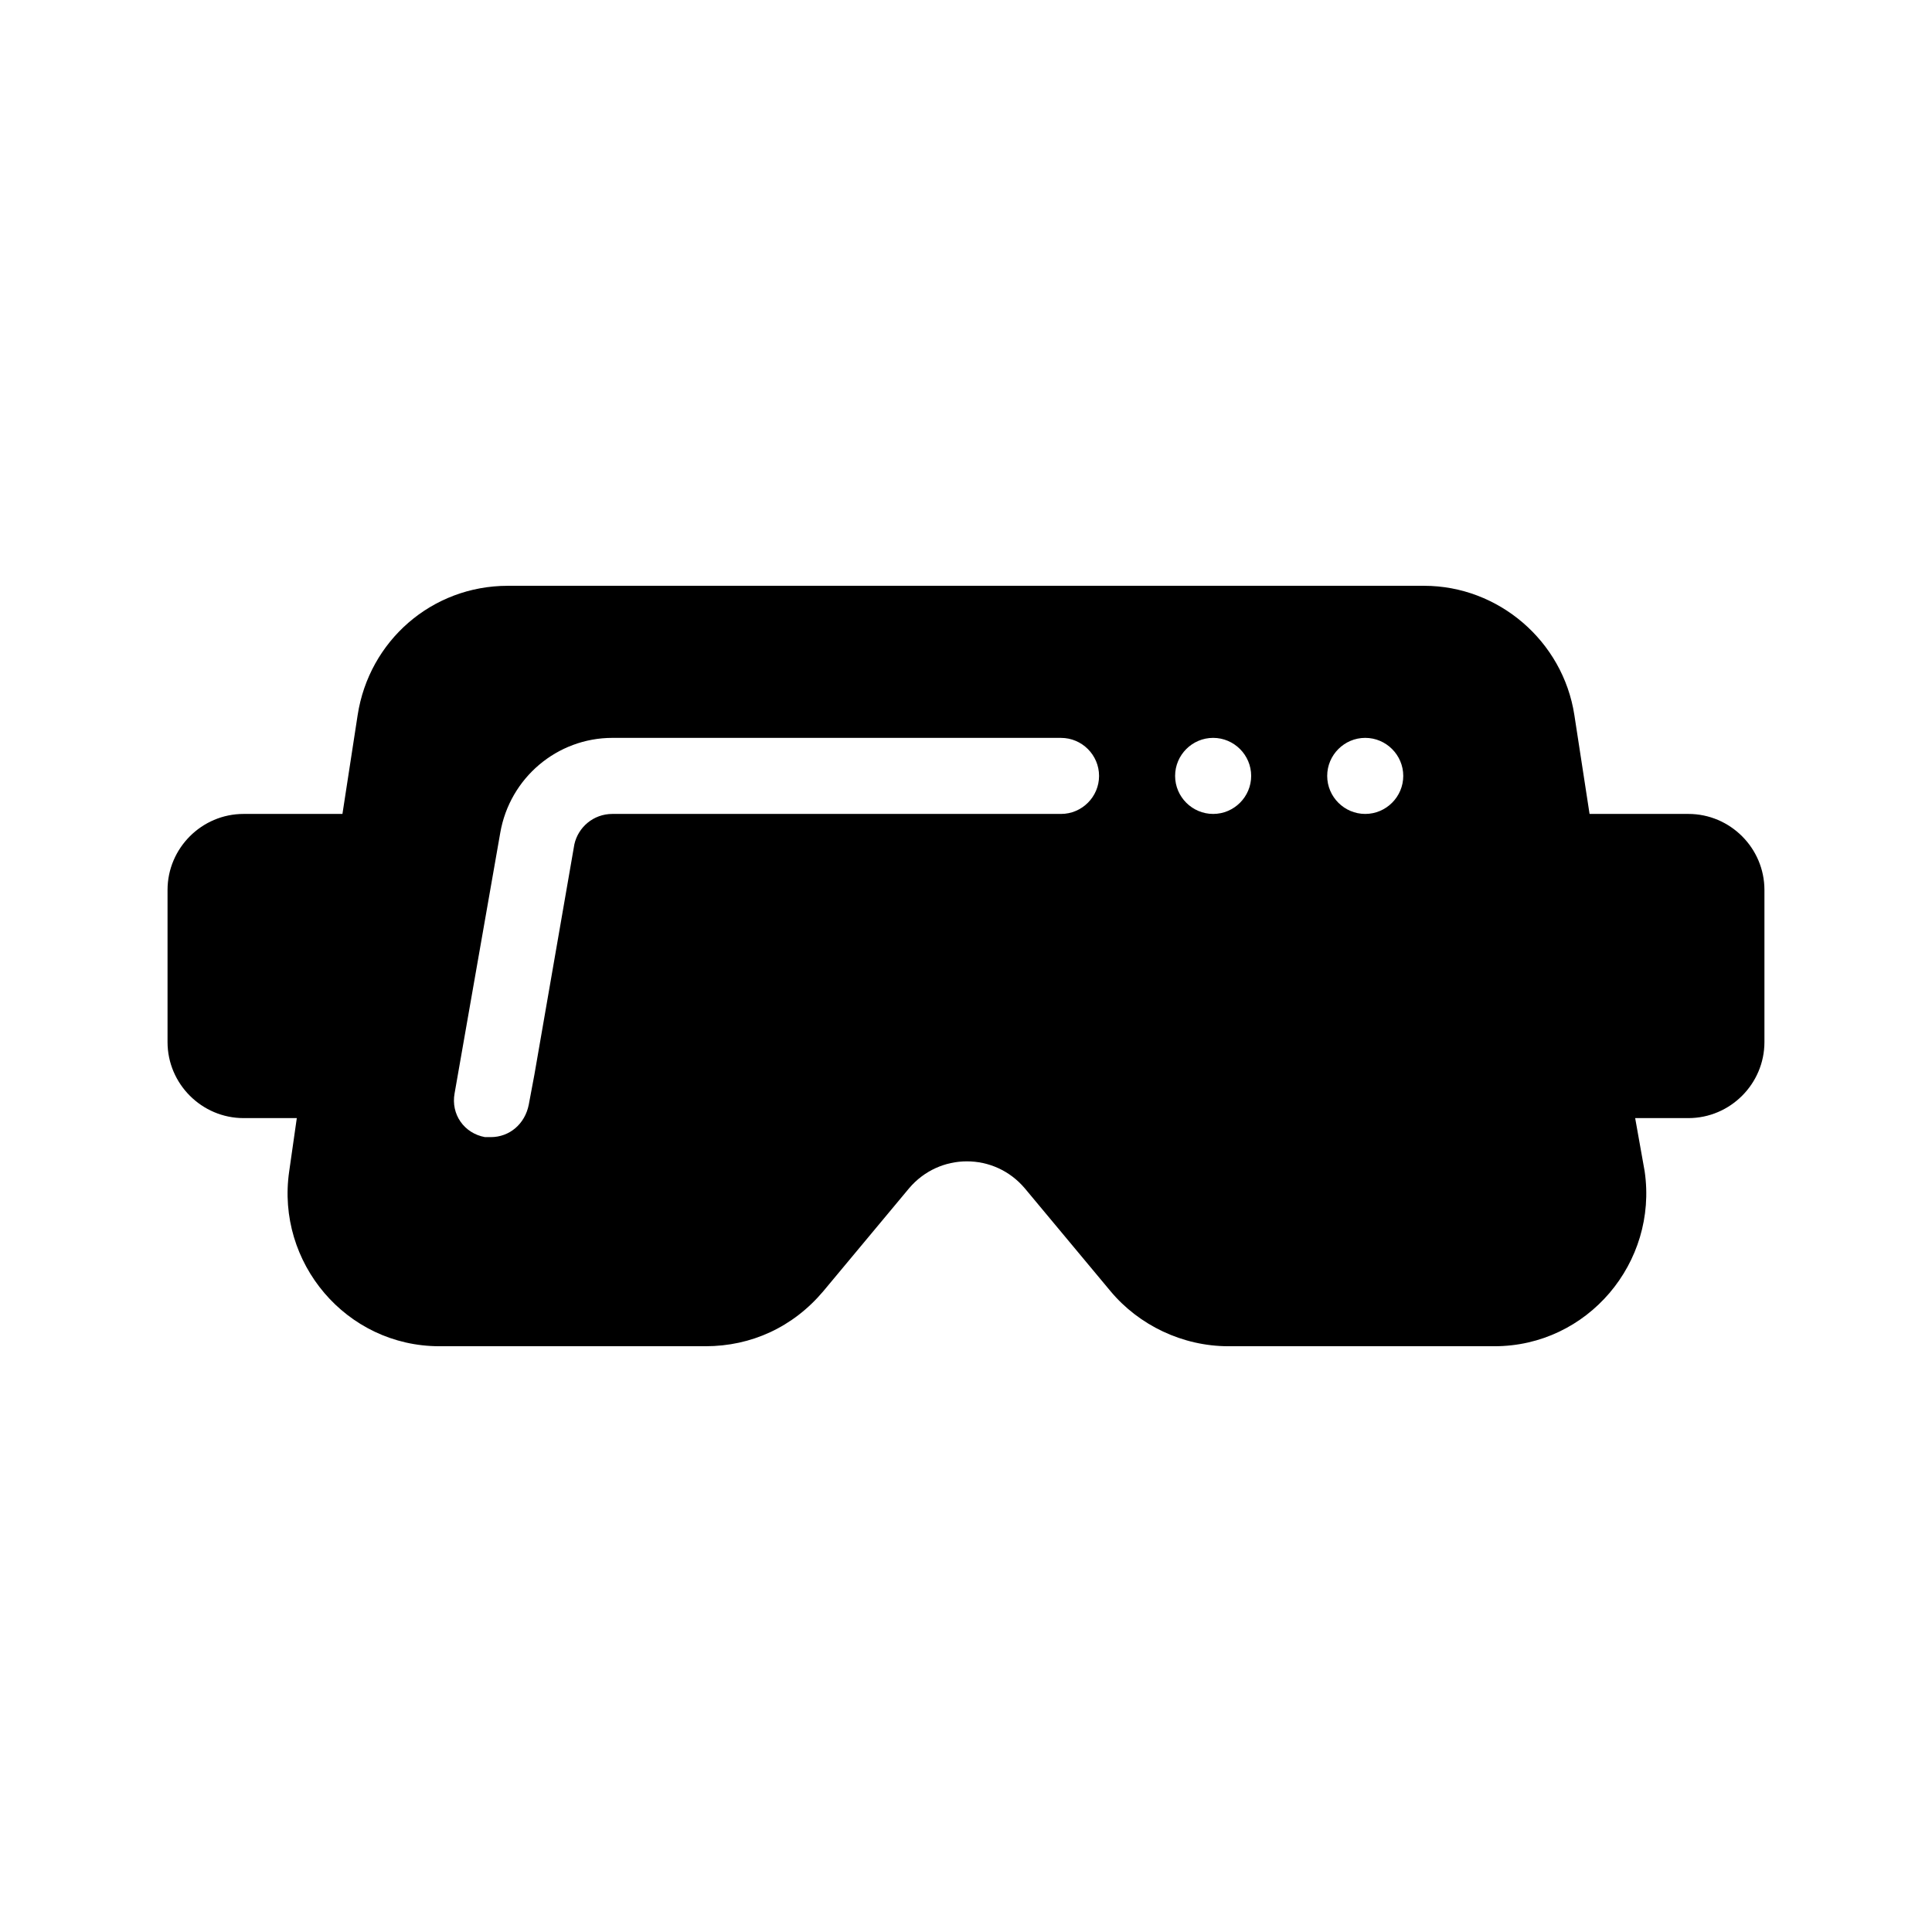
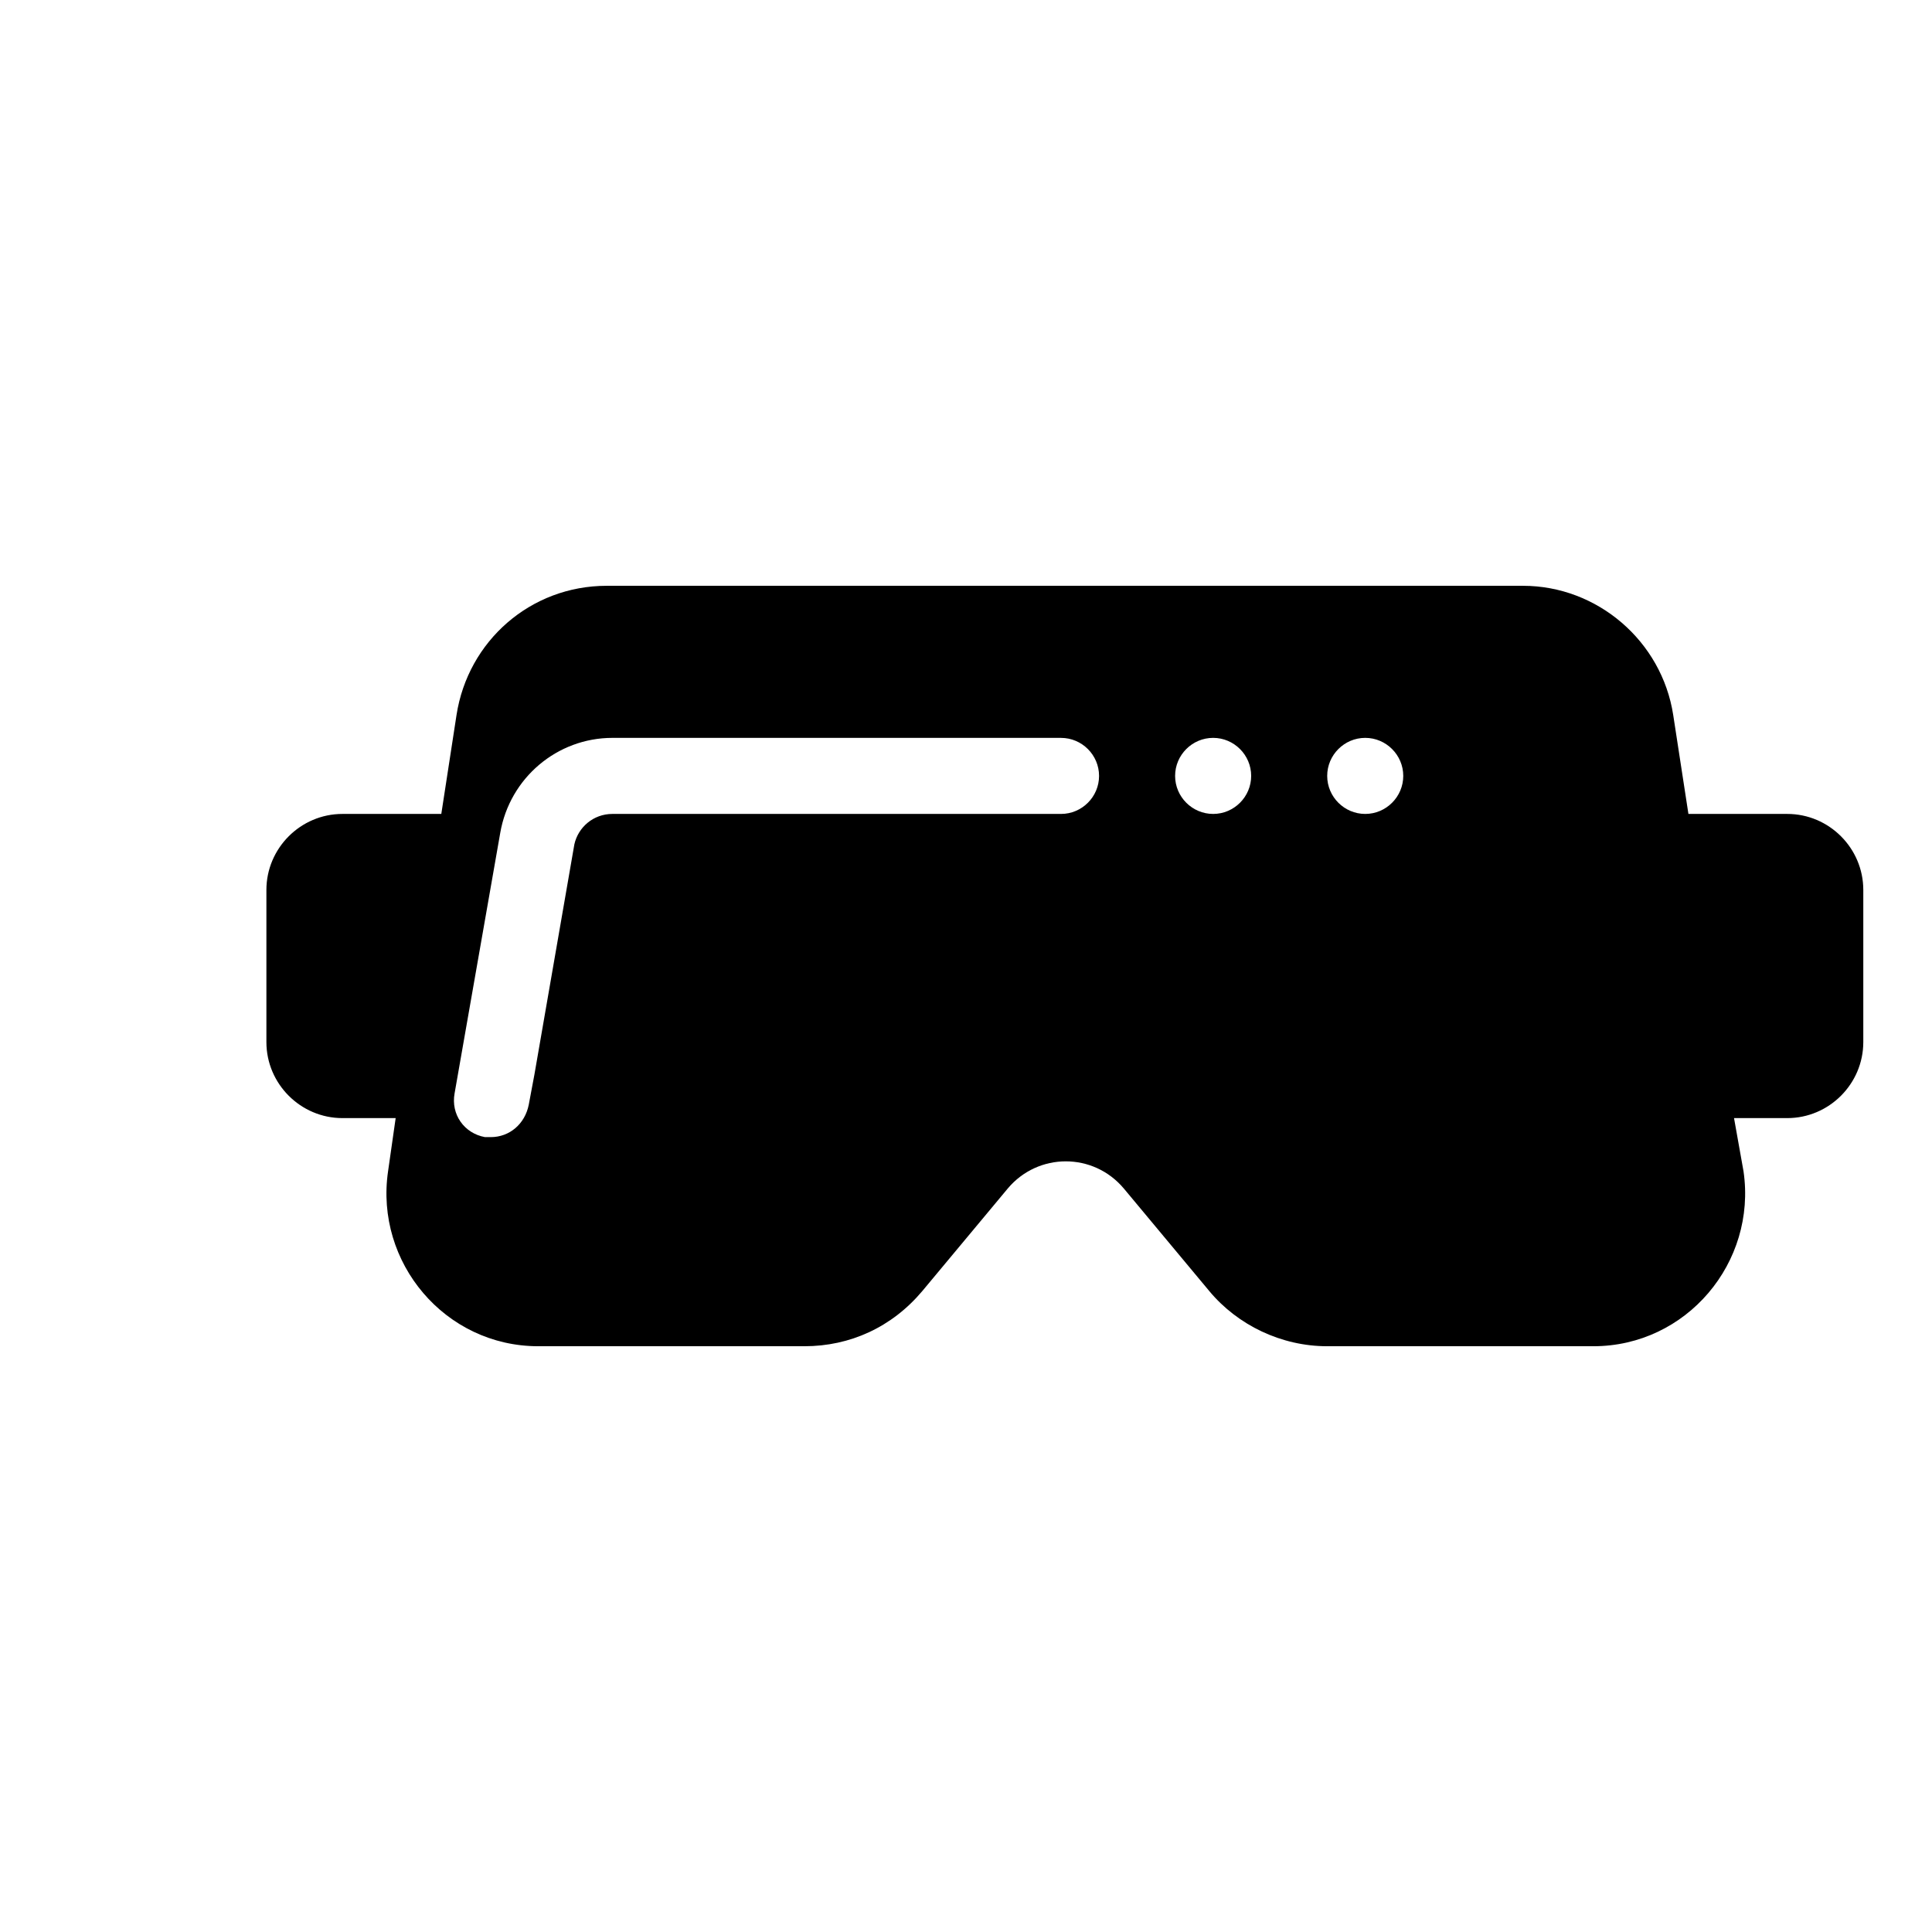
<svg xmlns="http://www.w3.org/2000/svg" fill="#000000" width="800px" height="800px" version="1.1" viewBox="144 144 512 512">
-   <path d="m591.45 359.7h-26.199l-4.027-26.199c-3.023-19.648-20.152-34.258-39.801-34.258h-242.84c-20.152 0-36.777 14.609-39.801 34.258l-4.031 26.199h-26.199c-11.082 0-20.152 9.07-20.152 20.152v40.305c0 11.082 9.07 20.152 20.152 20.152h14.105l-2.016 14.105c-3.527 24.184 15.113 46.352 39.801 46.352h70.535c12.09 0 23.176-5.039 31.234-14.609l22.672-27.207c8.062-9.574 22.672-9.574 30.73 0l22.672 27.207c7.559 9.07 19.145 14.609 31.234 14.609h70.535c24.688 0 43.328-22.168 39.801-46.352l-2.516-14.105h14.105c11.082 0 20.152-9.07 20.152-20.152v-40.305c0-11.086-9.066-20.152-20.152-20.152zm-166.26 0h-118.9c-5.039 0-9.07 3.527-10.078 8.062l-10.578 60.961-1.512 8.059c-1.008 5.039-5.039 8.566-10.078 8.566h-1.512c-5.543-1.008-9.07-6.047-8.062-11.586l12.098-69.027c2.519-14.609 15.113-25.191 29.727-25.191l118.89 0.004c5.543 0 10.078 4.535 10.078 10.078 0 5.539-4.535 10.074-10.078 10.074zm40.305 0c-5.543 0-10.078-4.535-10.078-10.078 0-5.543 4.535-10.078 10.078-10.078 5.543 0 10.078 4.535 10.078 10.078 0 5.543-4.535 10.078-10.078 10.078zm40.305 0c-5.543 0-10.078-4.535-10.078-10.078 0-5.543 4.535-10.078 10.078-10.078s10.078 4.535 10.078 10.078c0 5.543-4.535 10.078-10.078 10.078z" />
+   <path d="m591.45 359.7l-4.027-26.199c-3.023-19.648-20.152-34.258-39.801-34.258h-242.84c-20.152 0-36.777 14.609-39.801 34.258l-4.031 26.199h-26.199c-11.082 0-20.152 9.07-20.152 20.152v40.305c0 11.082 9.07 20.152 20.152 20.152h14.105l-2.016 14.105c-3.527 24.184 15.113 46.352 39.801 46.352h70.535c12.09 0 23.176-5.039 31.234-14.609l22.672-27.207c8.062-9.574 22.672-9.574 30.73 0l22.672 27.207c7.559 9.07 19.145 14.609 31.234 14.609h70.535c24.688 0 43.328-22.168 39.801-46.352l-2.516-14.105h14.105c11.082 0 20.152-9.07 20.152-20.152v-40.305c0-11.086-9.066-20.152-20.152-20.152zm-166.26 0h-118.9c-5.039 0-9.07 3.527-10.078 8.062l-10.578 60.961-1.512 8.059c-1.008 5.039-5.039 8.566-10.078 8.566h-1.512c-5.543-1.008-9.07-6.047-8.062-11.586l12.098-69.027c2.519-14.609 15.113-25.191 29.727-25.191l118.89 0.004c5.543 0 10.078 4.535 10.078 10.078 0 5.539-4.535 10.074-10.078 10.074zm40.305 0c-5.543 0-10.078-4.535-10.078-10.078 0-5.543 4.535-10.078 10.078-10.078 5.543 0 10.078 4.535 10.078 10.078 0 5.543-4.535 10.078-10.078 10.078zm40.305 0c-5.543 0-10.078-4.535-10.078-10.078 0-5.543 4.535-10.078 10.078-10.078s10.078 4.535 10.078 10.078c0 5.543-4.535 10.078-10.078 10.078z" />
</svg>